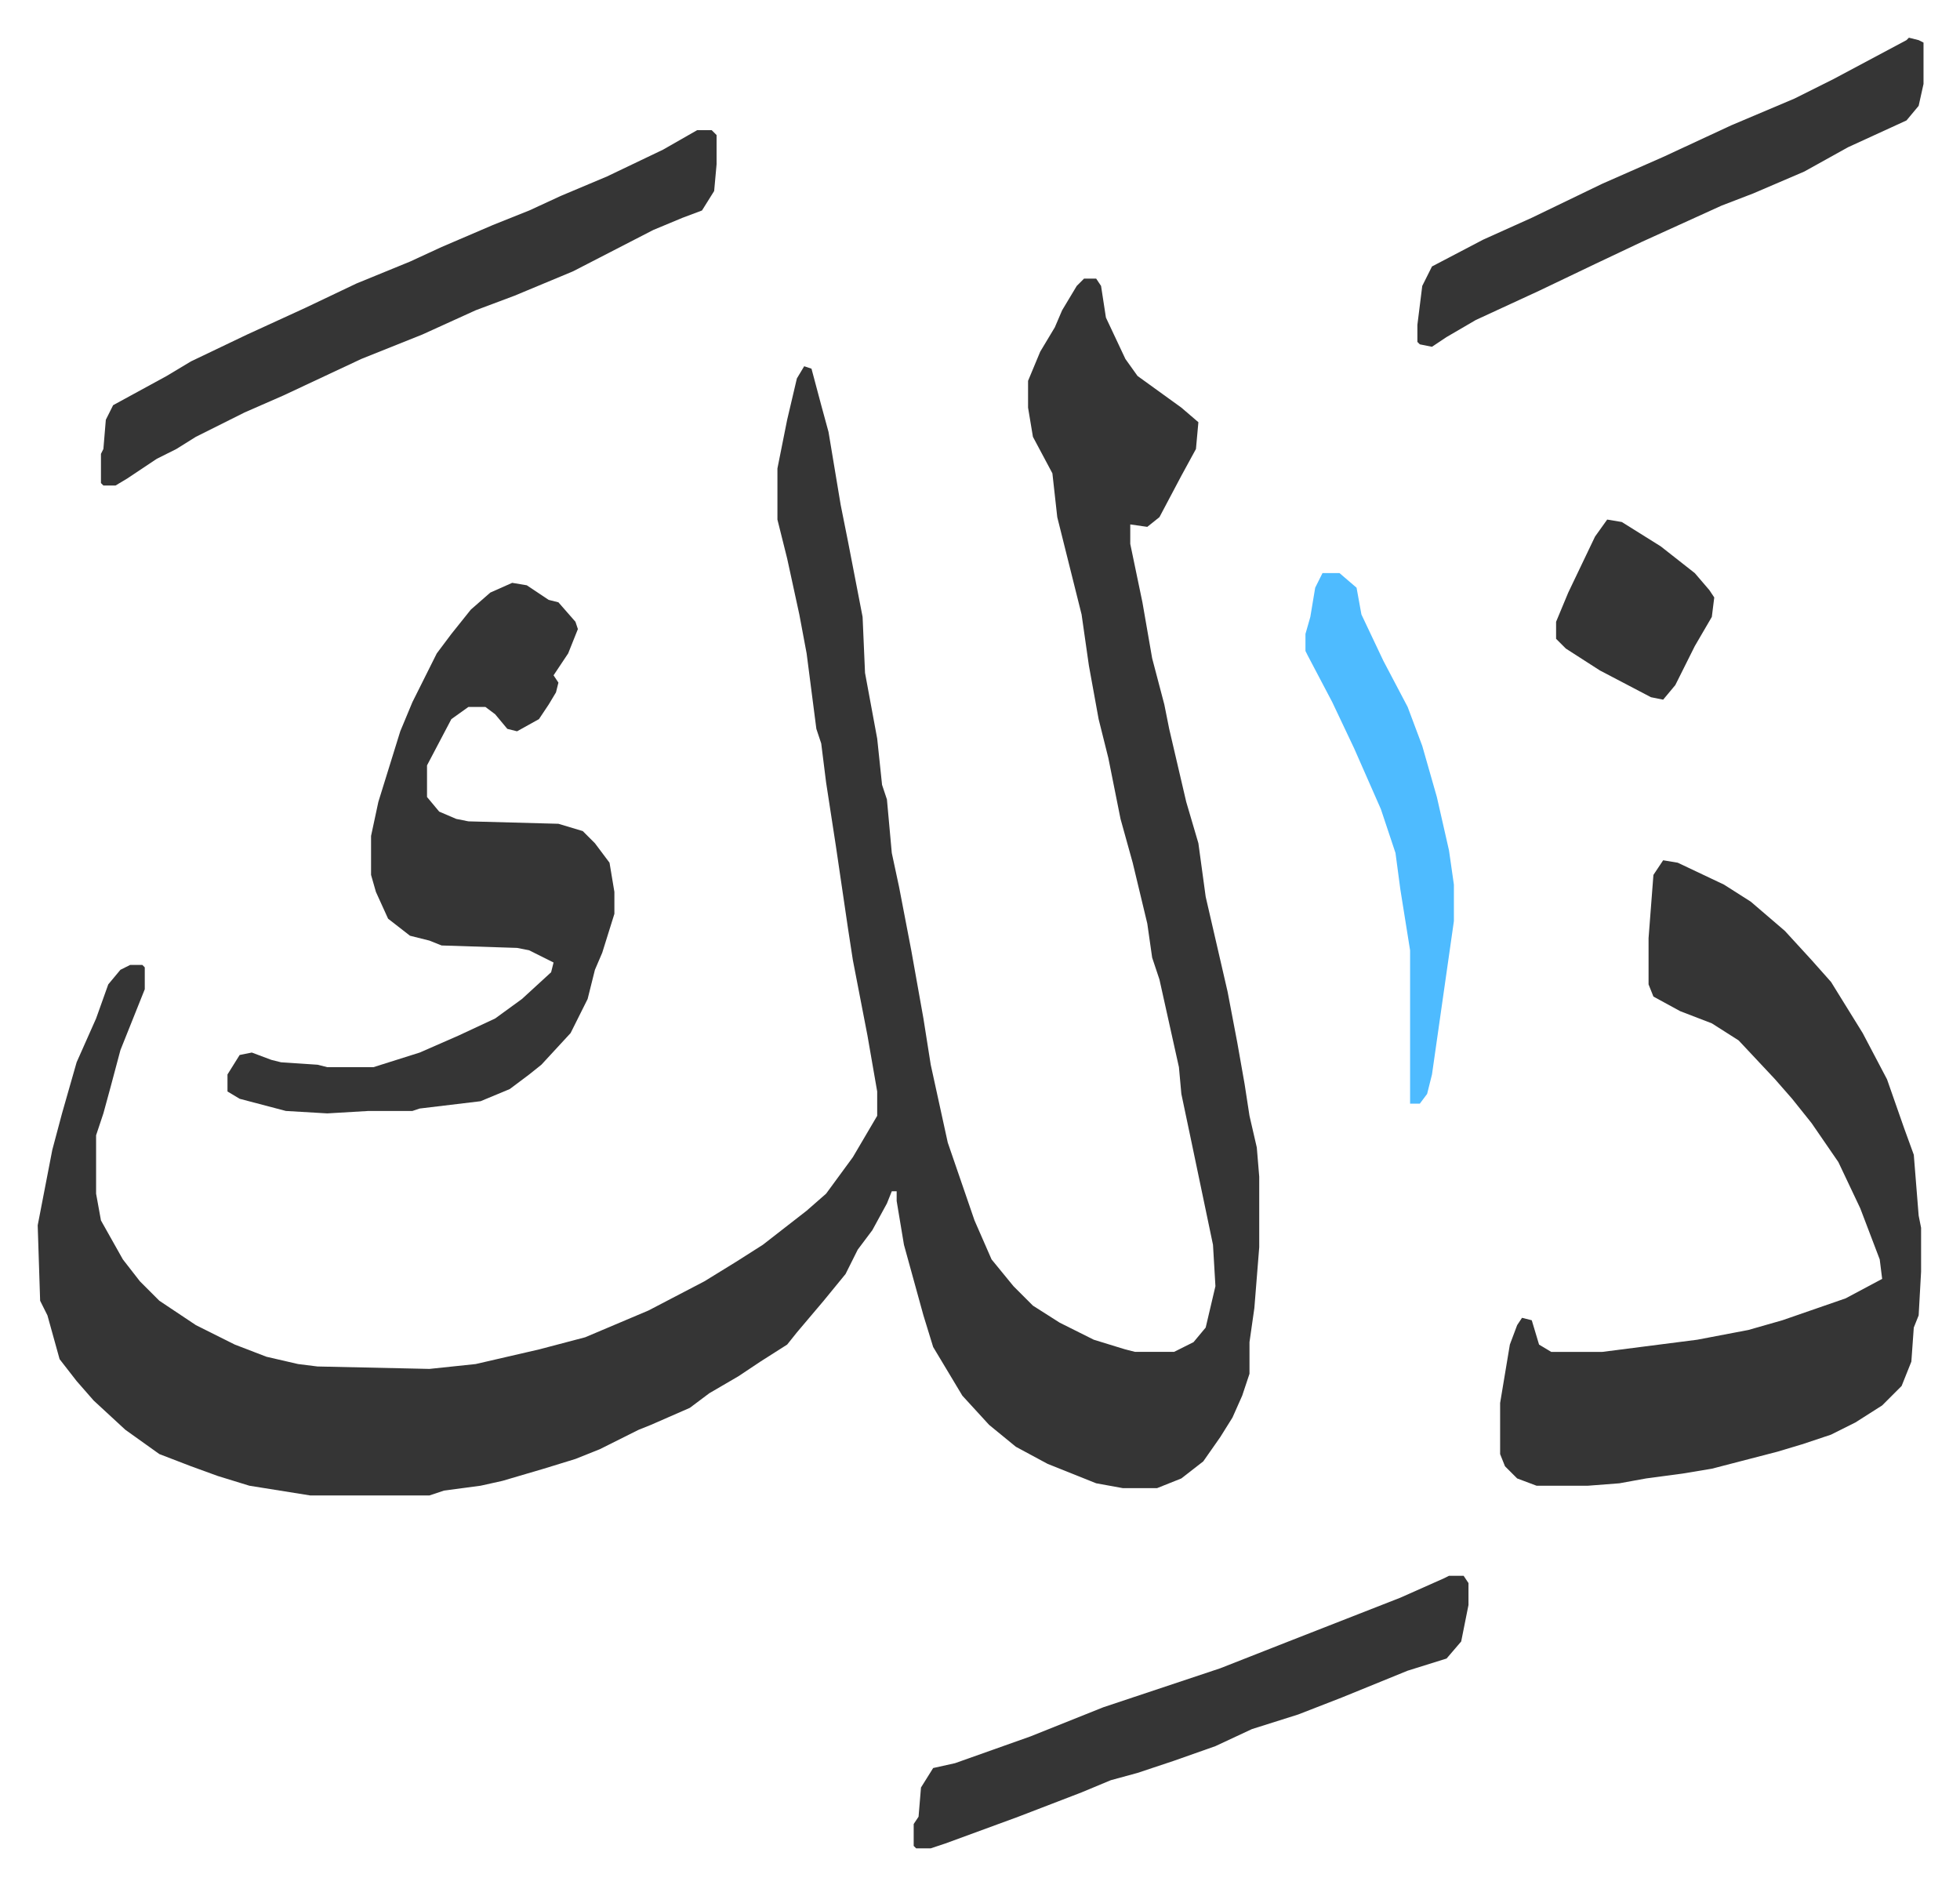
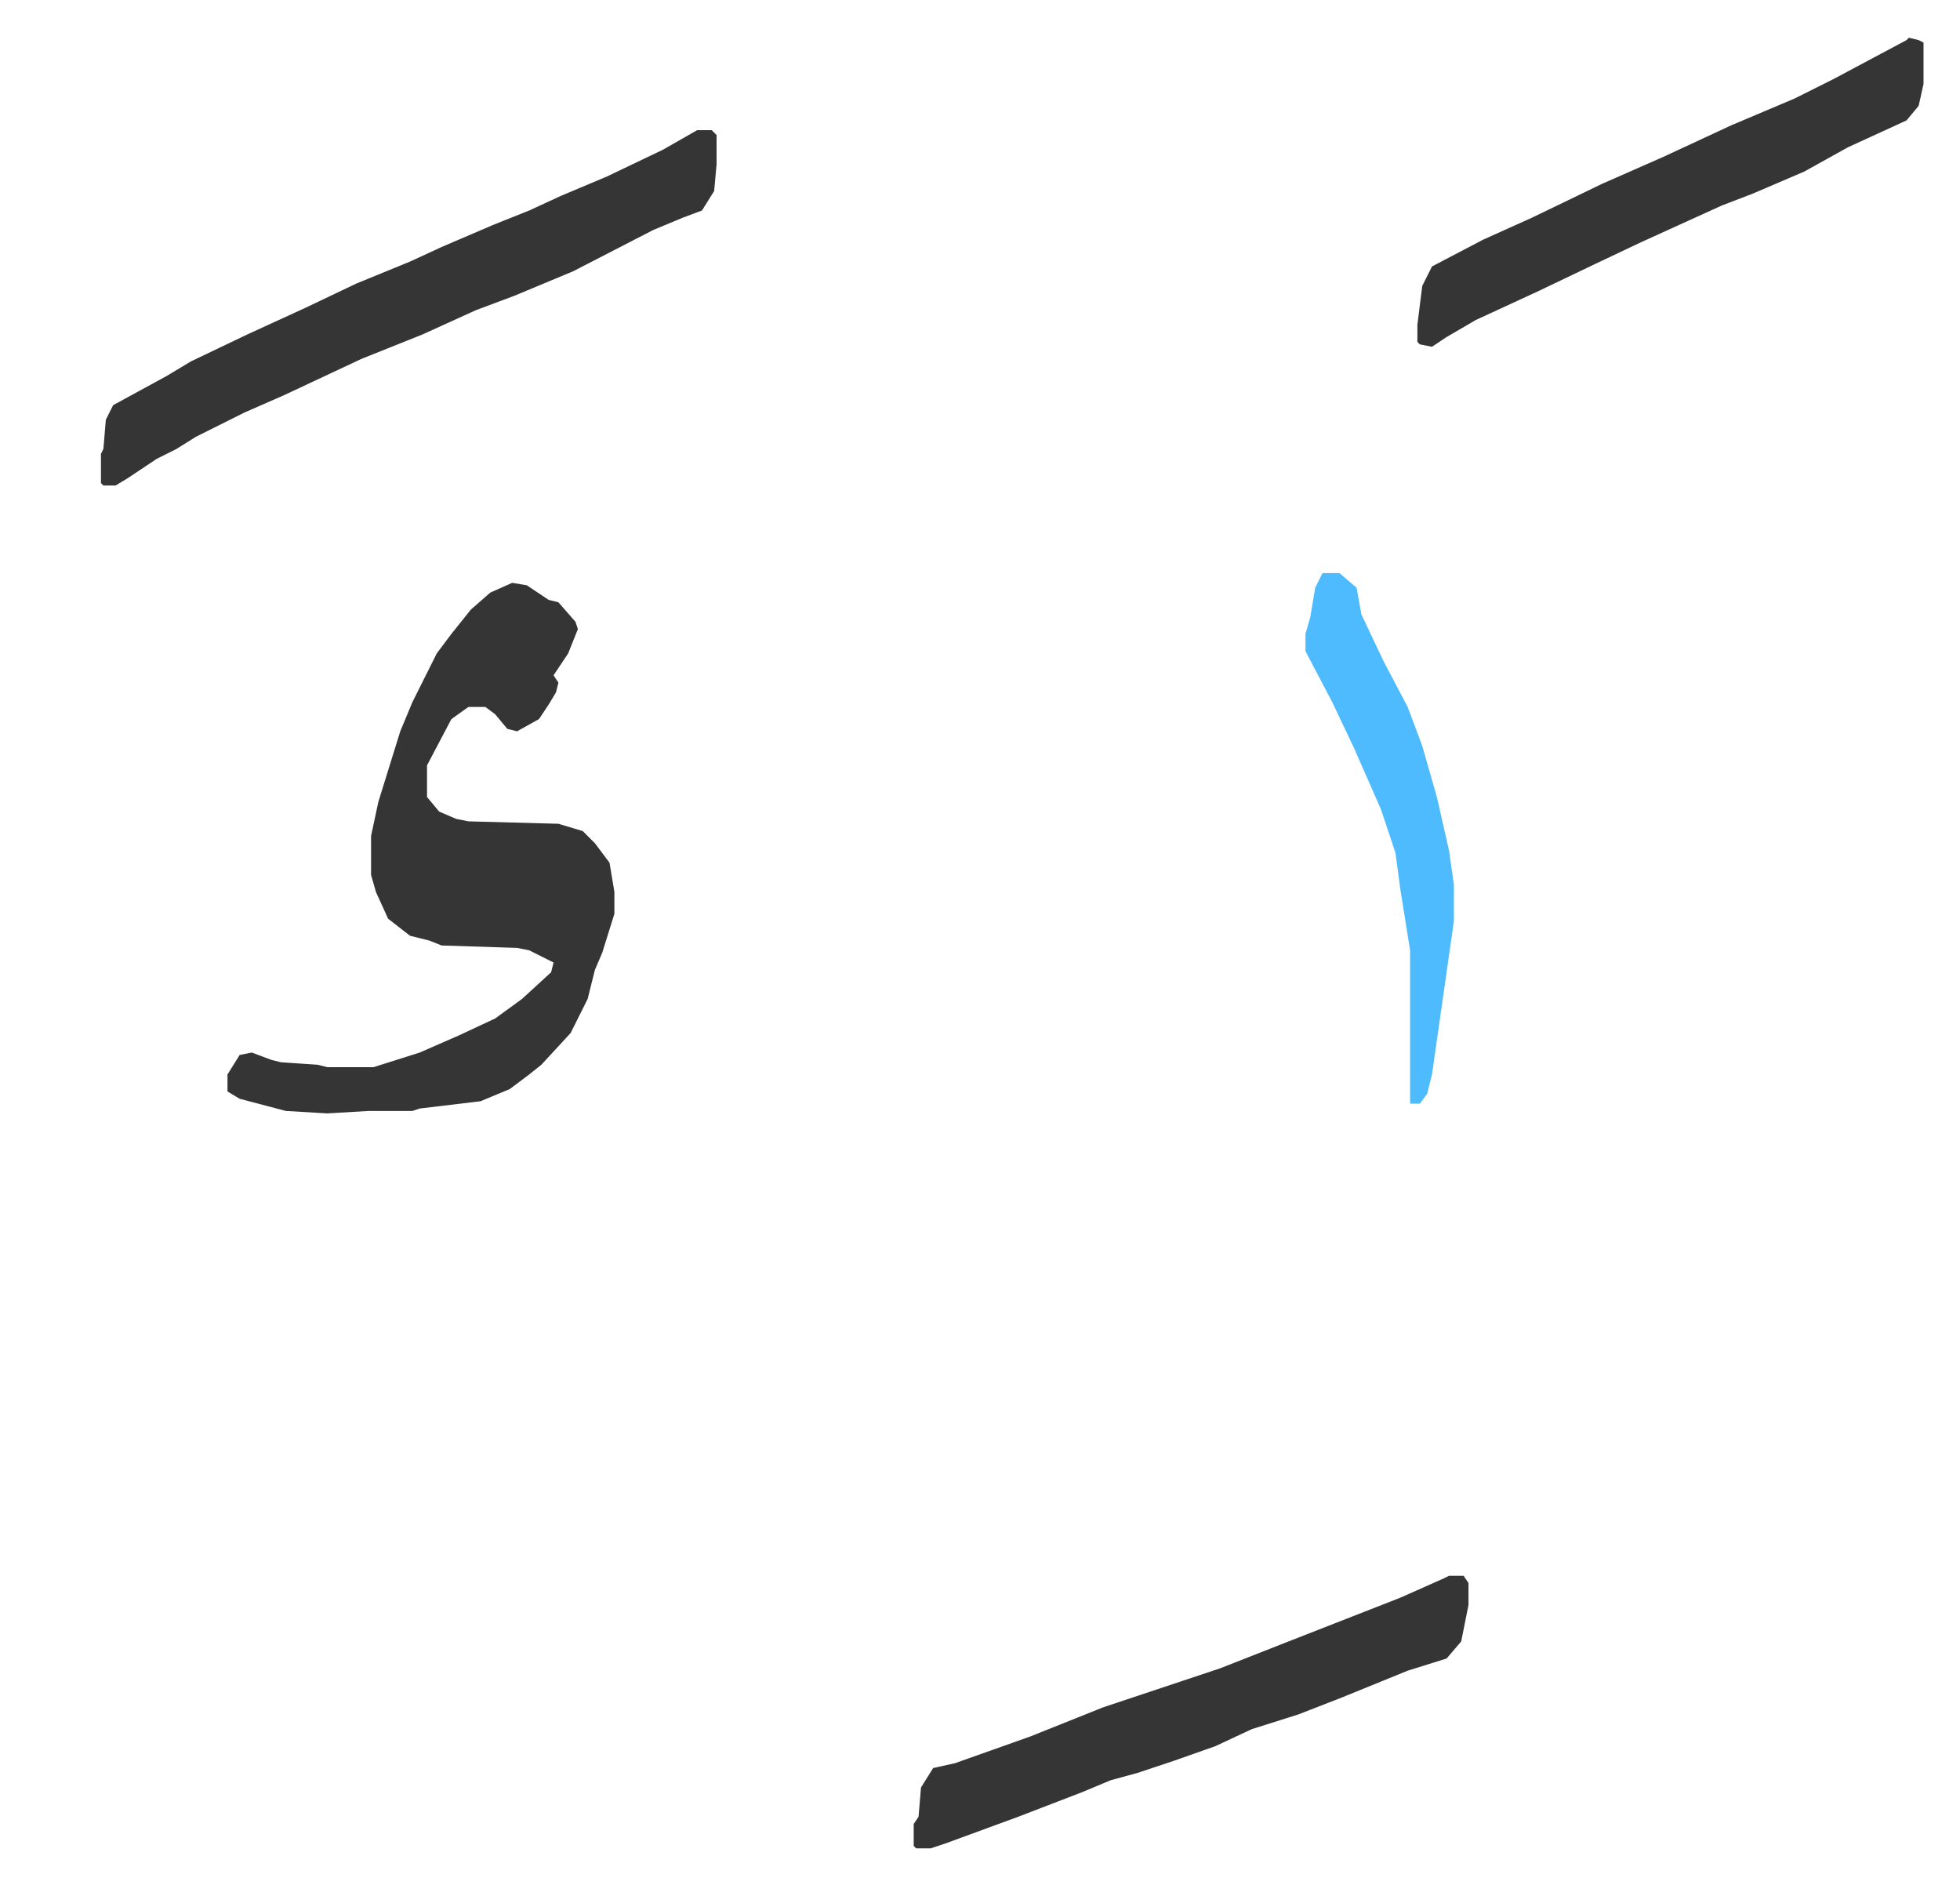
<svg xmlns="http://www.w3.org/2000/svg" role="img" viewBox="-15.49 373.51 805.48 774.48">
-   <path fill="#353535" id="rule_normal" d="M430 488h5l2 3 2 13 8 17 5 7 18 13 7 6-1 11-6 11-9 17-5 4-7-1v8l5 24 4 23 5 19 2 10 7 30 5 17 3 22 9 39 4 21 3 17 2 13 3 13 1 12v29l-2 25-2 14v13l-3 9-4 9-5 8-7 10-9 7-10 4h-14l-11-2-20-8-13-7-11-9-11-12-12-20-4-13-8-29-3-18v-4h-2l-2 5-6 11-6 8-5 10-9 11-11 13-4 5-11 7-9 6-12 7-8 6-16 7-5 2-16 8-10 4-13 4-17 5-9 2-15 2-6 2h-49l-25-4-13-4-11-4-13-5-14-10-13-12-7-8-7-9-5-18-3-6-1-31 6-31 4-15 6-21 8-18 5-14 5-6 4-2h5l1 1v9l-10 25-4 15-3 11-3 9v24l2 11 9 16 7 9 8 8 15 10 16 8 13 5 13 3 8 1 46 1 19-2 26-6 19-5 26-11 23-12 13-8 11-7 18-14 8-7 11-15 10-17v-10l-4-23-6-31-2-13-5-34-4-26-2-16-2-6-4-31-3-16-5-23-4-16v-21l4-20 4-17 3-5 3 1 4 15 3 11 5 30 3 15 6 31 1 23 5 27 2 19 2 6 2 22 3 14 5 26 5 28 3 19 7 32 11 32 7 16 9 11 8 8 11 7 14 7 13 4 4 1h16l8-4 5-6 4-17-1-17-9-43-4-19-1-11-8-36-3-9-2-14-6-25-5-18-5-25-4-16-4-22-3-21-4-16-4-16-2-8-2-18-8-15-2-12v-11l5-12 6-10 3-7 6-10zm238 239l6 1 19 9 11 7 14 12 11 12 8 9 13 21 10 19 7 20 4 11 2 25 1 5v18l-1 18-2 5-1 14-4 10-8 8-11 7-10 5-12 4-10 3-27 7-12 2-15 2-11 2-13 1h-21l-8-3-5-5-2-5v-21l4-24 3-8 2-3 4 1 3 10 5 3h21l39-5 21-4 14-4 26-9 15-8-1-8-8-21-9-19-11-16-8-10-7-8-15-16-11-7-13-5-11-6-2-5v-19l2-26z" />
  <path fill="#353535" id="rule_normal" d="M195 613l6 1 9 6 4 1 7 8 1 3-4 10-6 9 2 3-1 4-3 5-4 6-9 5-4-1-5-6-4-3h-7l-7 5-10 19v13l5 6 7 3 5 1 37 1 10 3 5 5 6 8 2 12v9l-5 16-3 7-3 12-7 14-12 13-5 4-8 6-12 5-25 3-3 1h-18l-17 1-17-1-19-5-5-3v-7l5-8 5-1 8 3 4 1 15 1 4 1h19l19-6 16-7 15-7 11-8 12-11 1-4-10-5-5-1-31-1-5-2-8-2-9-7-5-11-2-7v-16l3-14 9-29 5-12 10-20 6-8 8-10 8-7zm76-186h6l2 2v12l-1 11-5 8-8 3-12 5-33 17-24 10-16 6-22 10-25 10-32 15-16 7-20 10-8 5-8 4-12 8-5 3h-5l-1-1v-12l1-2 1-12 3-6 22-12 10-6 23-11 24-11 21-10 22-9 13-6 21-9 15-6 13-6 19-8 23-11zm309 594h6l2 3v9l-3 15-6 7-16 5-27 11-18 7-19 6-15 7-17 6-15 5-11 3-12 5-13 5-13 5-30 11-6 2h-6l-1-1v-9l2-3 1-12 5-8 9-2 31-11 30-12 36-12 12-4 28-11 46-18 18-8zm189-632l4 1 2 1v17l-2 9-5 6-24 11-18 10-21 9-13 5-33 15-19 9-23 11-26 12-12 7-6 4-5-1-1-1v-7l2-16 4-8 21-11 20-9 29-14 25-11 28-13 26-11 16-8 30-16z" />
  <path fill="#4ebbff" id="rule_madd_normal_2_vowels" d="M528 609h7l7 6 2 11 9 19 10 19 6 16 6 21 5 22 2 14v15l-6 42-3 21-2 8-3 4h-4v-63l-4-25-2-15-6-18-11-25-9-19-10-19-1-2v-7l2-7 2-12z" />
-   <path fill="#353535" id="rule_normal" d="M645 587l6 1 16 10 14 11 6 7 2 3-1 8-7 12-8 16-5 6-5-1-21-11-14-9-4-4v-7l5-12 11-23z" />
</svg>